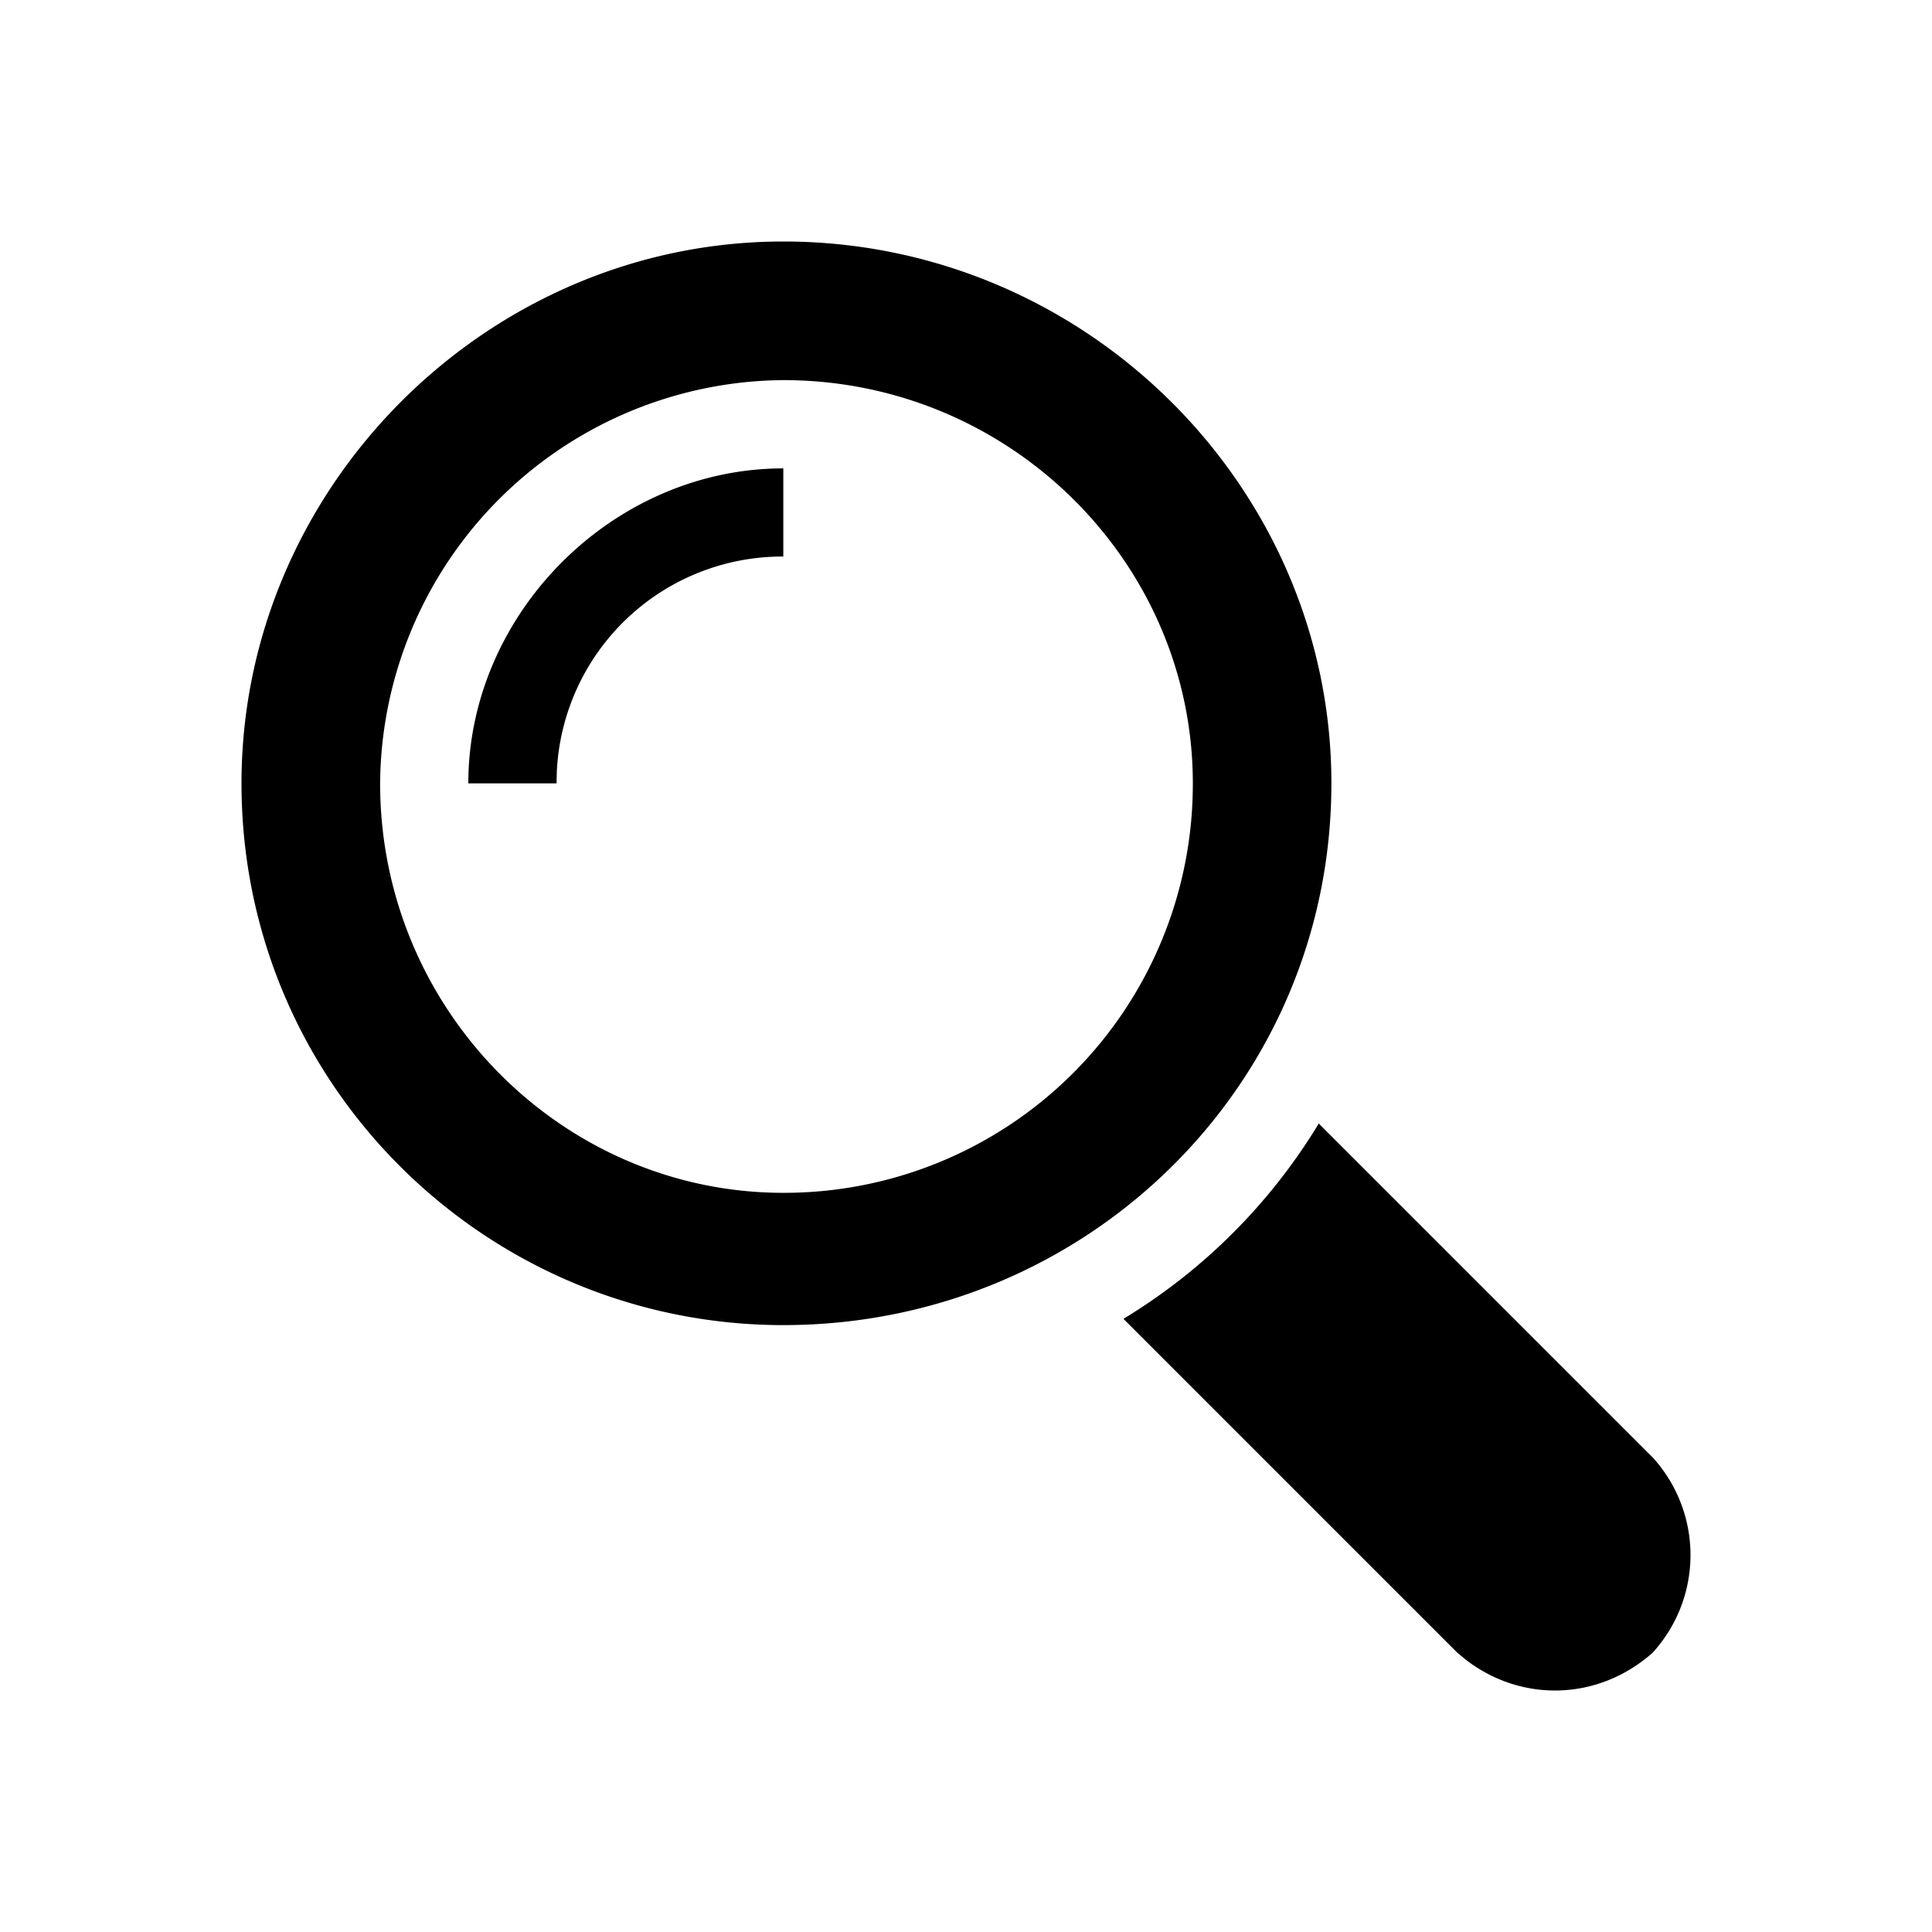
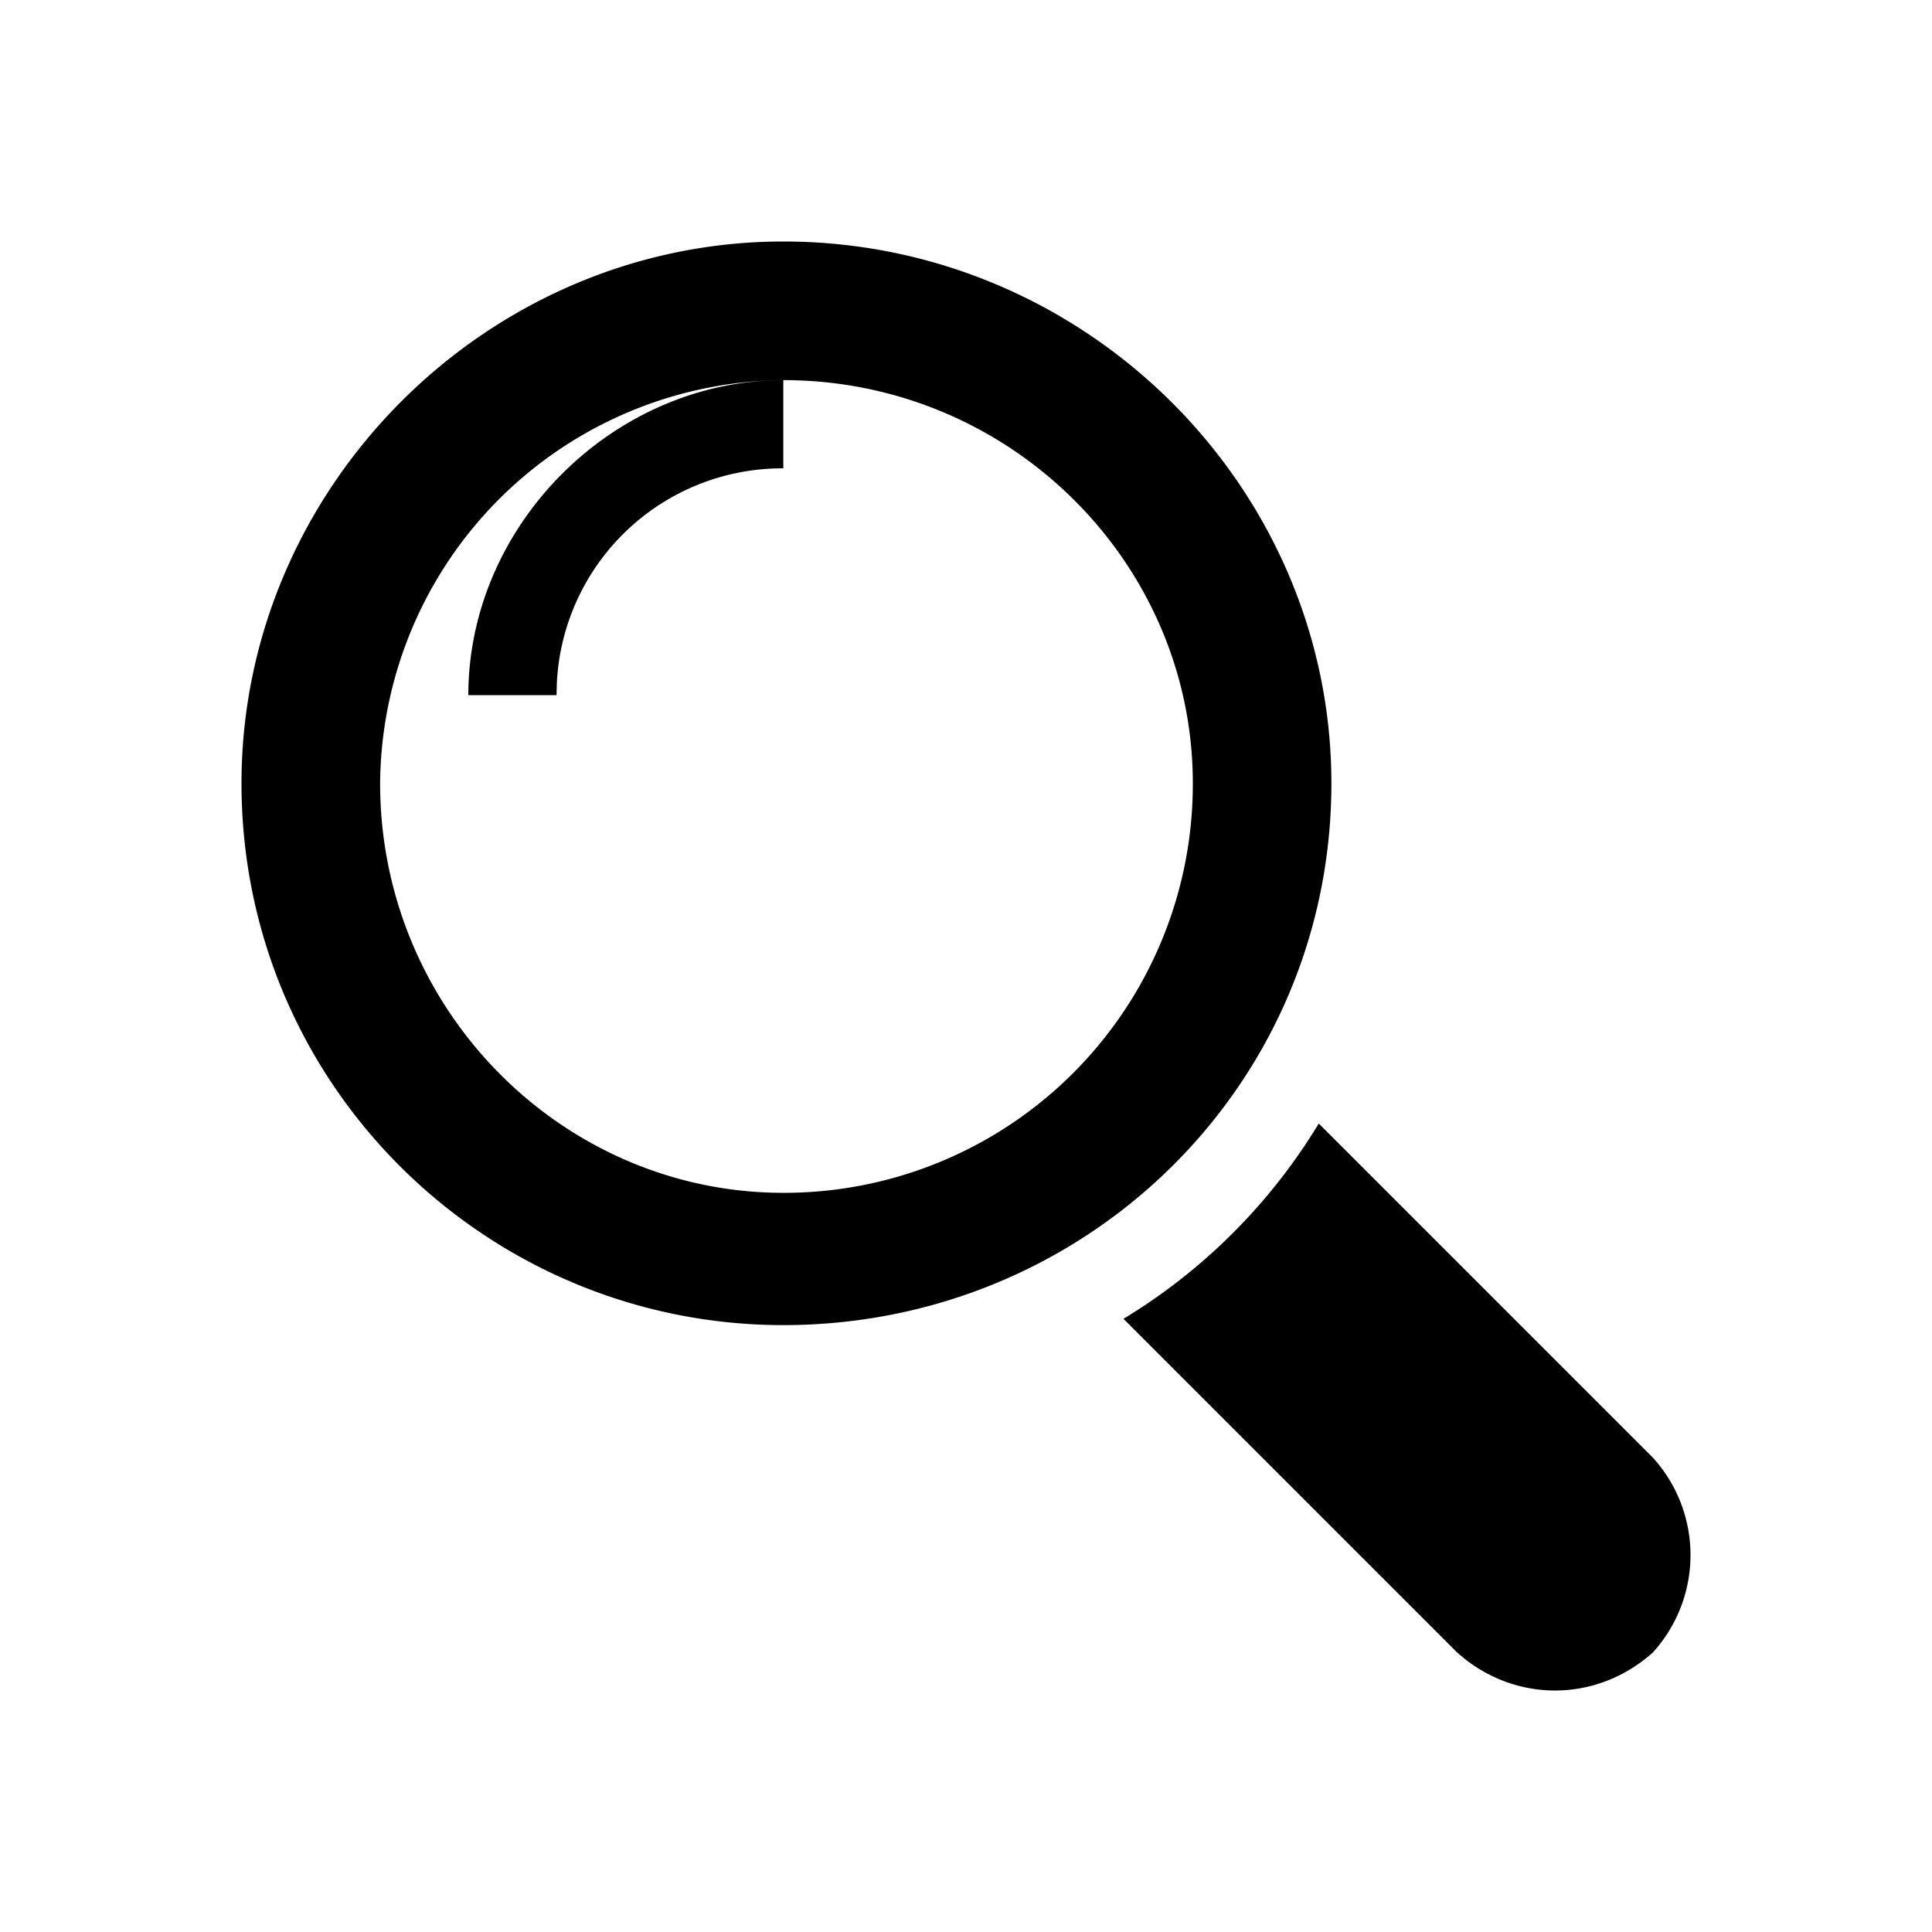
<svg xmlns="http://www.w3.org/2000/svg" width="24" height="24" viewBox="0 0 32 32">
-   <path fill="currentColor" d="M21.843 18.609l5.53 5.53a2.4 2.4 0 0 1 0 3.235c-.892.793-2.161.833-3.091.119l-.144-.119-5.53-5.53a9.59 9.59 0 0 0 3.235-3.235zM12.974 4c5.009 0 9.078 4.07 9.078 8.974 0 5.009-4.07 8.974-9.078 8.974C8.07 21.948 4 17.983 4 12.974 4 8.07 8.07 4 12.974 4zm0 2.296a6.73 6.73 0 0 0-6.678 6.678c0 3.757 3.026 6.783 6.678 6.783a6.77 6.77 0 0 0 6.783-6.783c0-3.652-3.026-6.678-6.783-6.678zm0 1.461v1.461a3.74 3.74 0 0 0-3.751 3.556l-.005.201H7.757c0-2.817 2.4-5.217 5.217-5.217z" />
+   <path fill="currentColor" d="M21.843 18.609l5.53 5.53a2.4 2.4 0 0 1 0 3.235c-.892.793-2.161.833-3.091.119l-.144-.119-5.53-5.53a9.59 9.59 0 0 0 3.235-3.235zM12.974 4c5.009 0 9.078 4.07 9.078 8.974 0 5.009-4.07 8.974-9.078 8.974C8.07 21.948 4 17.983 4 12.974 4 8.07 8.07 4 12.974 4zm0 2.296a6.73 6.73 0 0 0-6.678 6.678c0 3.757 3.026 6.783 6.678 6.783a6.77 6.77 0 0 0 6.783-6.783c0-3.652-3.026-6.678-6.783-6.678zm0 1.461a3.74 3.74 0 0 0-3.751 3.556l-.005.201H7.757c0-2.817 2.4-5.217 5.217-5.217z" />
</svg>